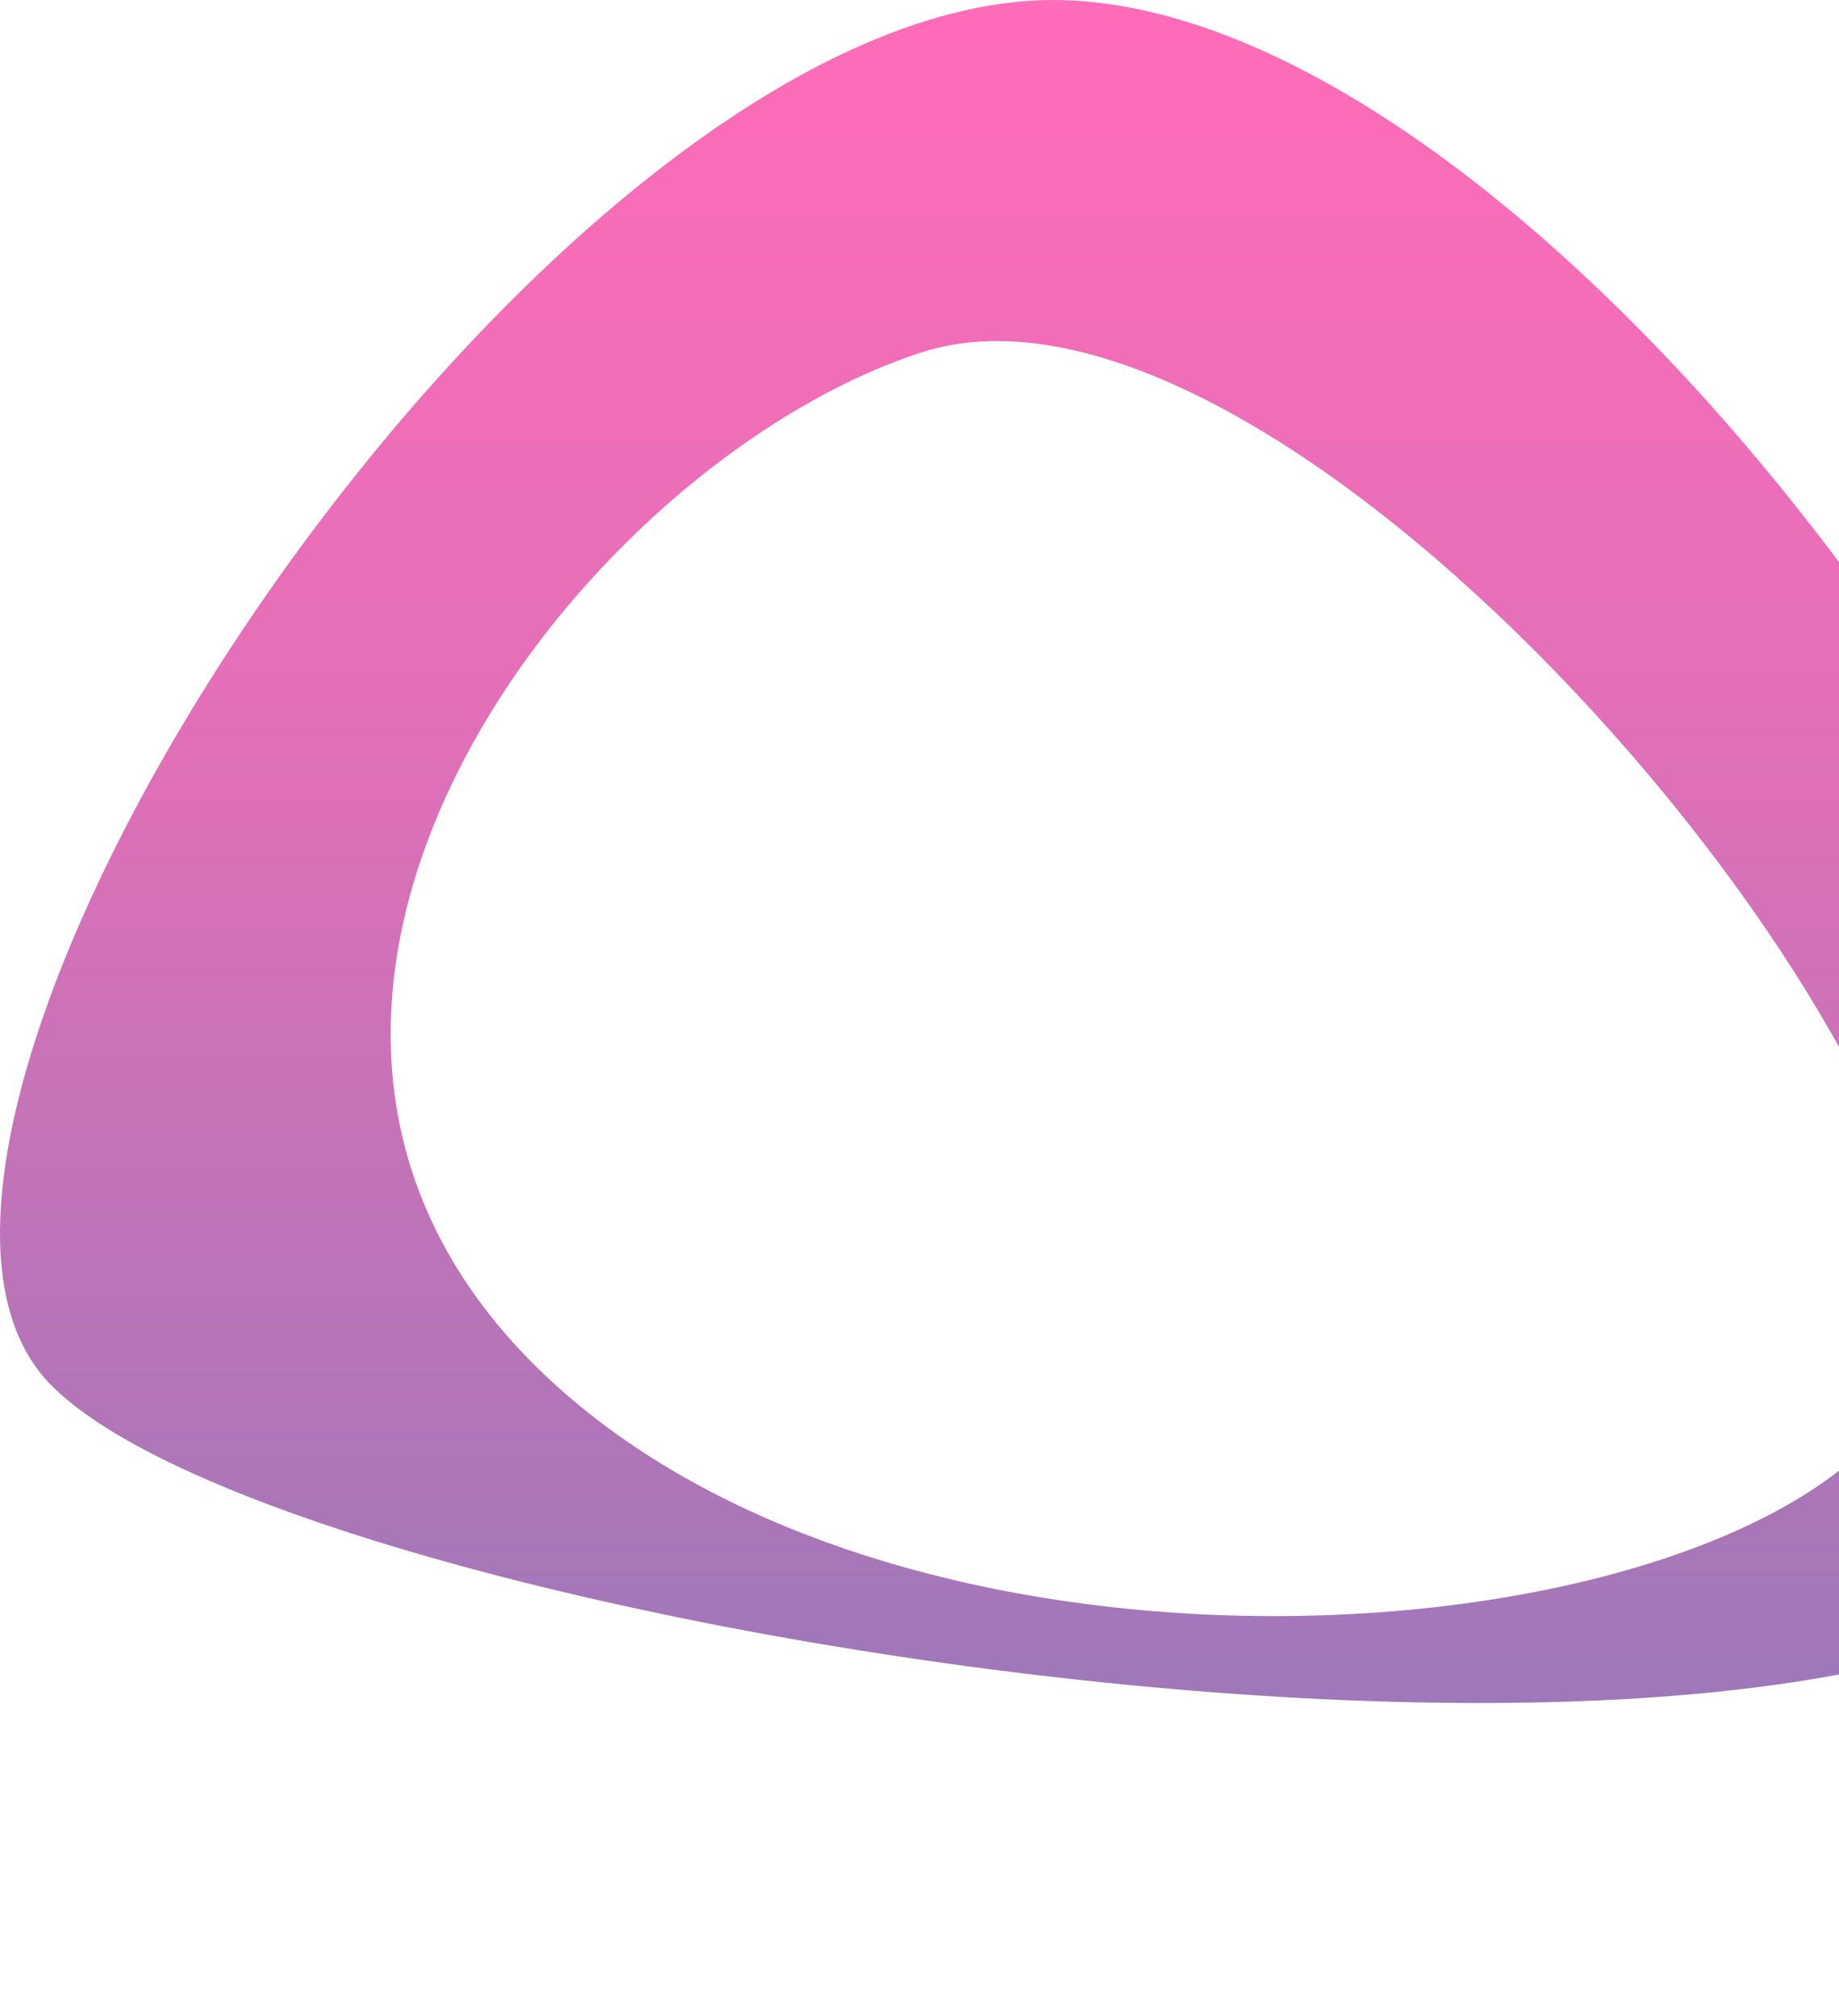
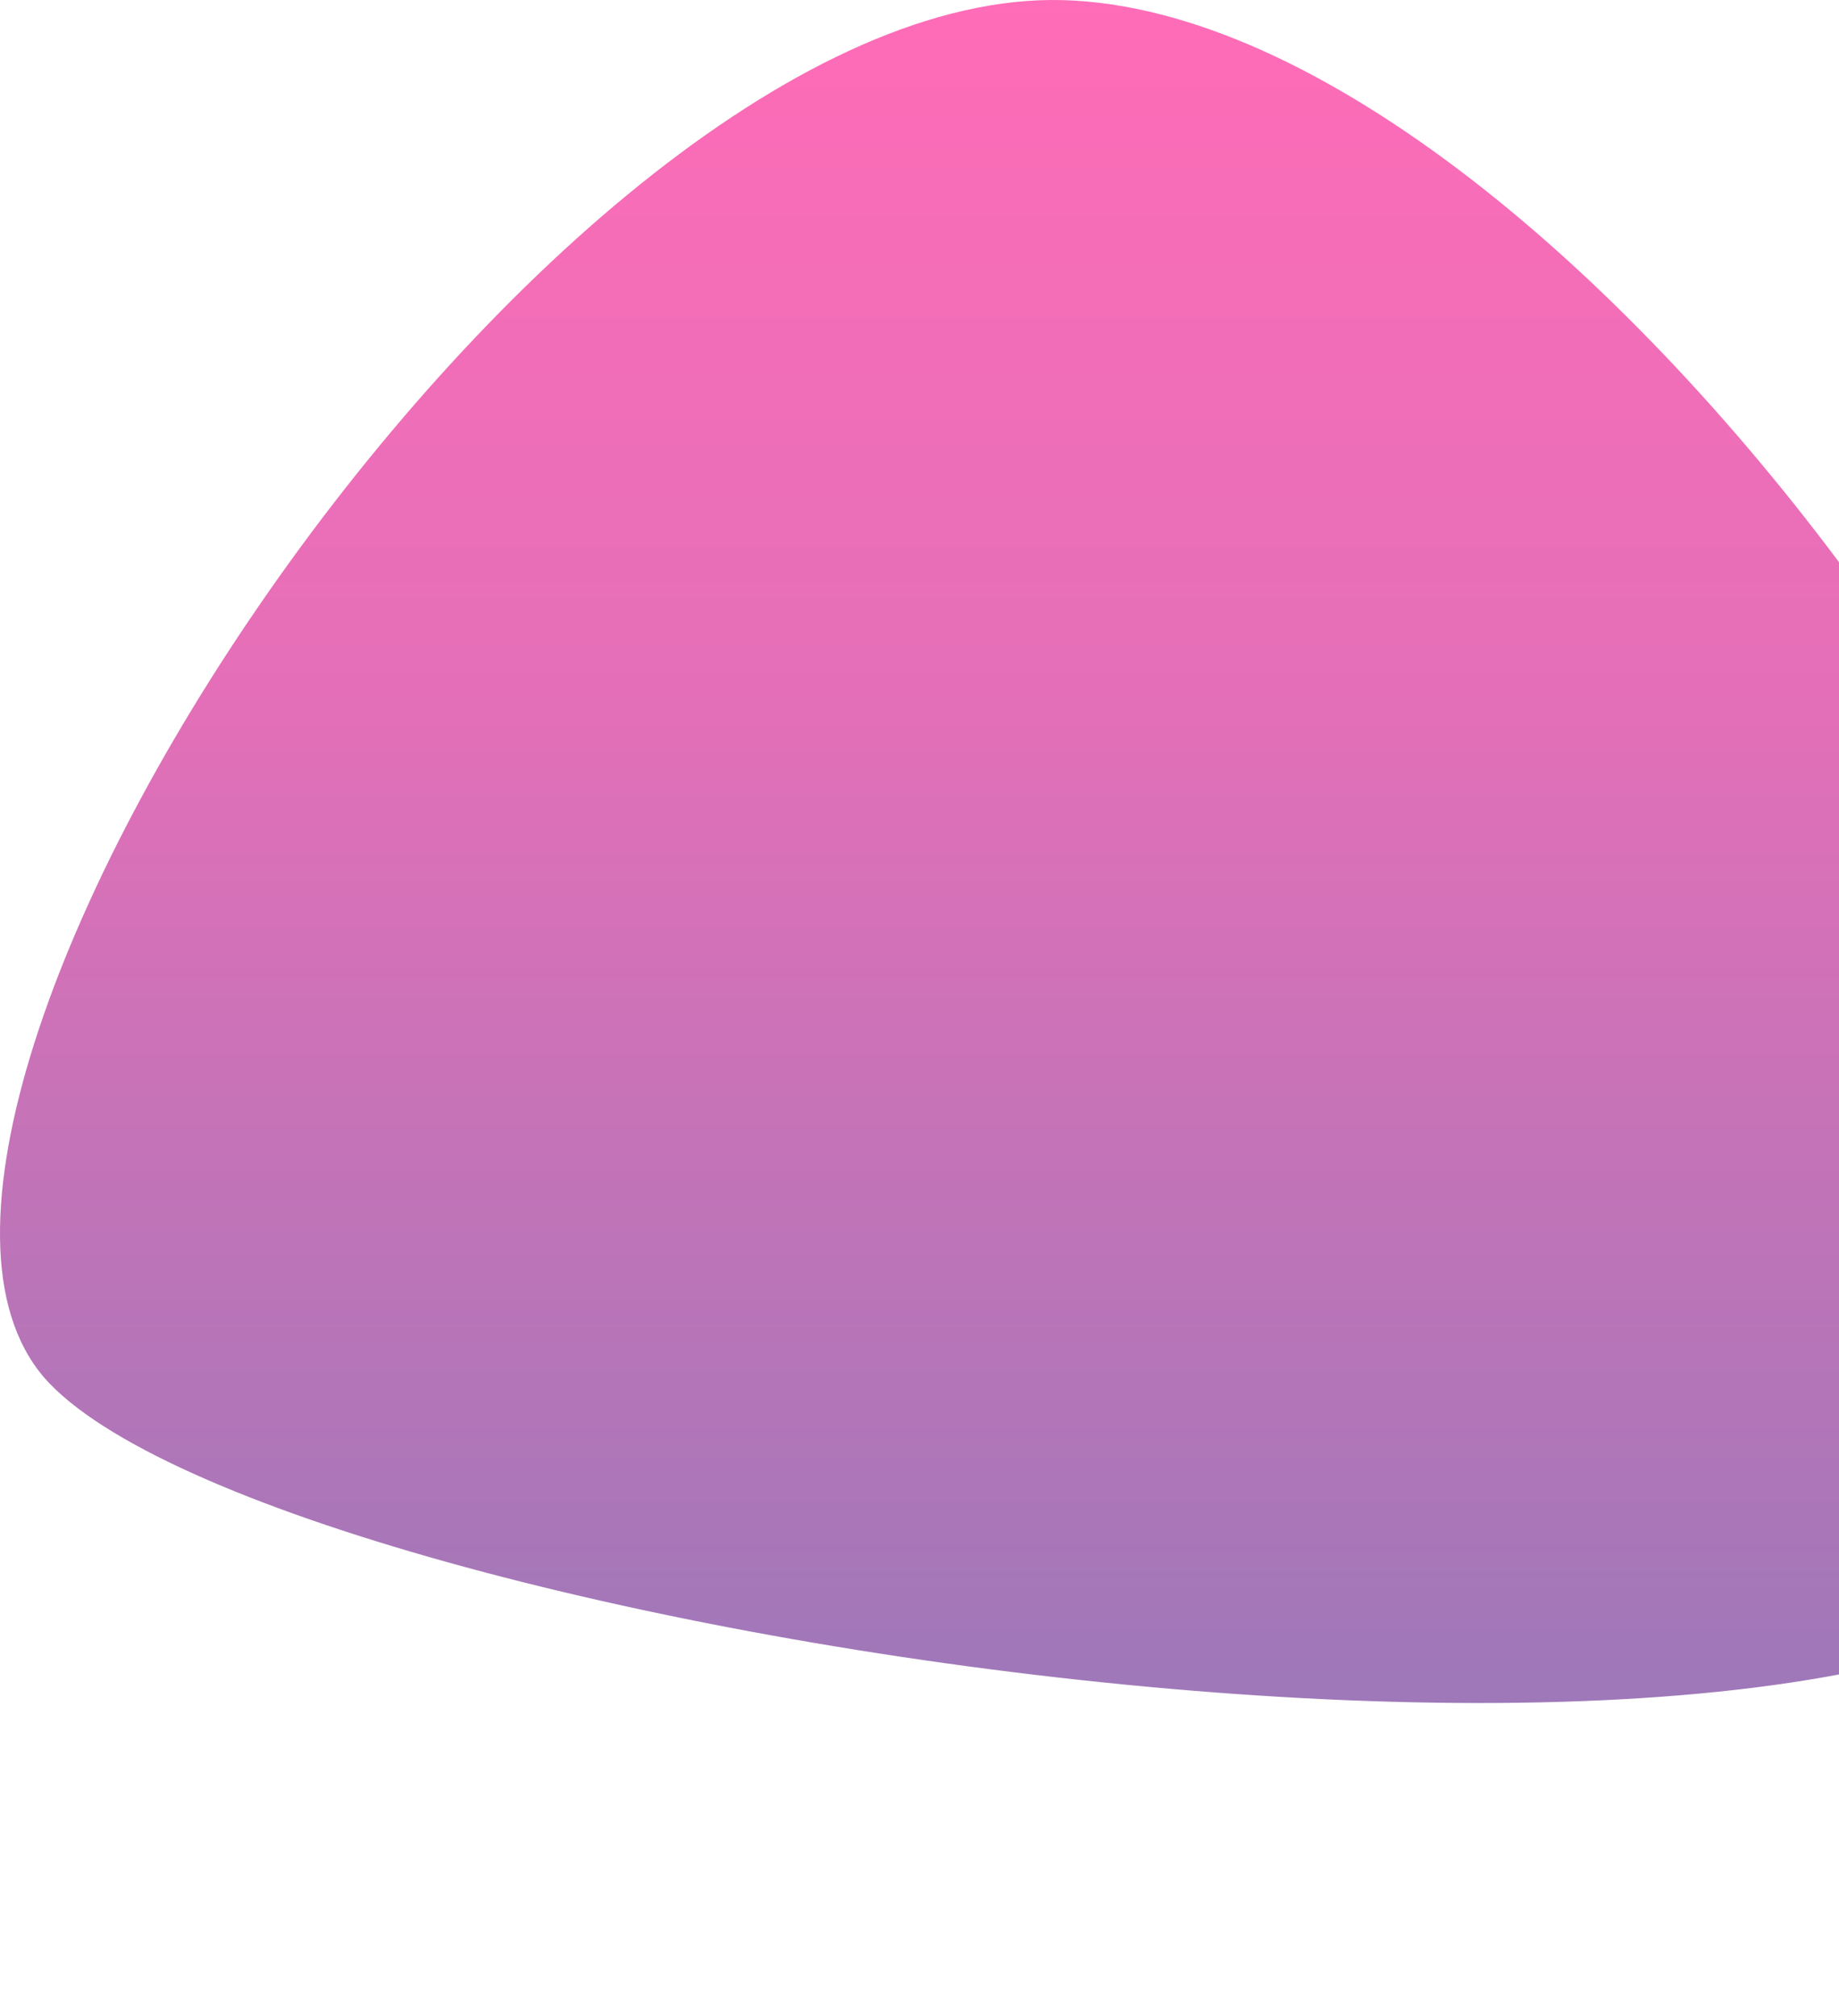
<svg xmlns="http://www.w3.org/2000/svg" width="187" height="205" viewBox="0 0 187 205" fill="none">
  <path d="M108.077 0.013C160.129 1.442 234.996 108.706 220.209 150.905C205.421 193.104 30.59 167.129 5.071 140.733C-20.449 114.338 56.024 -1.416 108.077 0.013Z" fill="url(#paint0_linear)" fill-opacity="0.8" />
  <g filter="url(#filter0_d)">
-     <path d="M93.626 24.446C129.147 12.861 195.933 89.909 196.163 122.117C196.392 154.325 100.625 167.677 57.627 130.444C14.63 93.212 58.105 36.031 93.626 24.446Z" fill="white" />
-   </g>
+     </g>
  <defs>
    <filter id="filter0_d" x="10.76" y="2.382" width="202.611" height="202.614" filterUnits="userSpaceOnUse" color-interpolation-filters="sRGB">
      <feFlood flood-opacity="0" result="BackgroundImageFix" />
      <feColorMatrix in="SourceAlpha" type="matrix" values="0 0 0 0 0 0 0 0 0 0 0 0 0 0 0 0 0 0 127 0" />
      <feOffset dy="11.416" />
      <feGaussianBlur stdDeviation="5.3" />
      <feColorMatrix type="matrix" values="0 0 0 0 0 0 0 0 0 0 0 0 0 0 0 0 0 0 0.25 0" />
      <feBlend mode="normal" in2="BackgroundImageFix" result="effect1_dropShadow" />
      <feBlend mode="normal" in="SourceGraphic" in2="effect1_dropShadow" result="shape" />
    </filter>
    <linearGradient id="paint0_linear" x1="111.053" y1="1.23304e-06" x2="111.053" y2="173.197" gradientUnits="userSpaceOnUse">
      <stop stop-color="#FF47A5" />
      <stop offset="0.406" stop-color="#DD4BA6" />
      <stop offset="1" stop-color="#8556A7" />
    </linearGradient>
  </defs>
</svg>